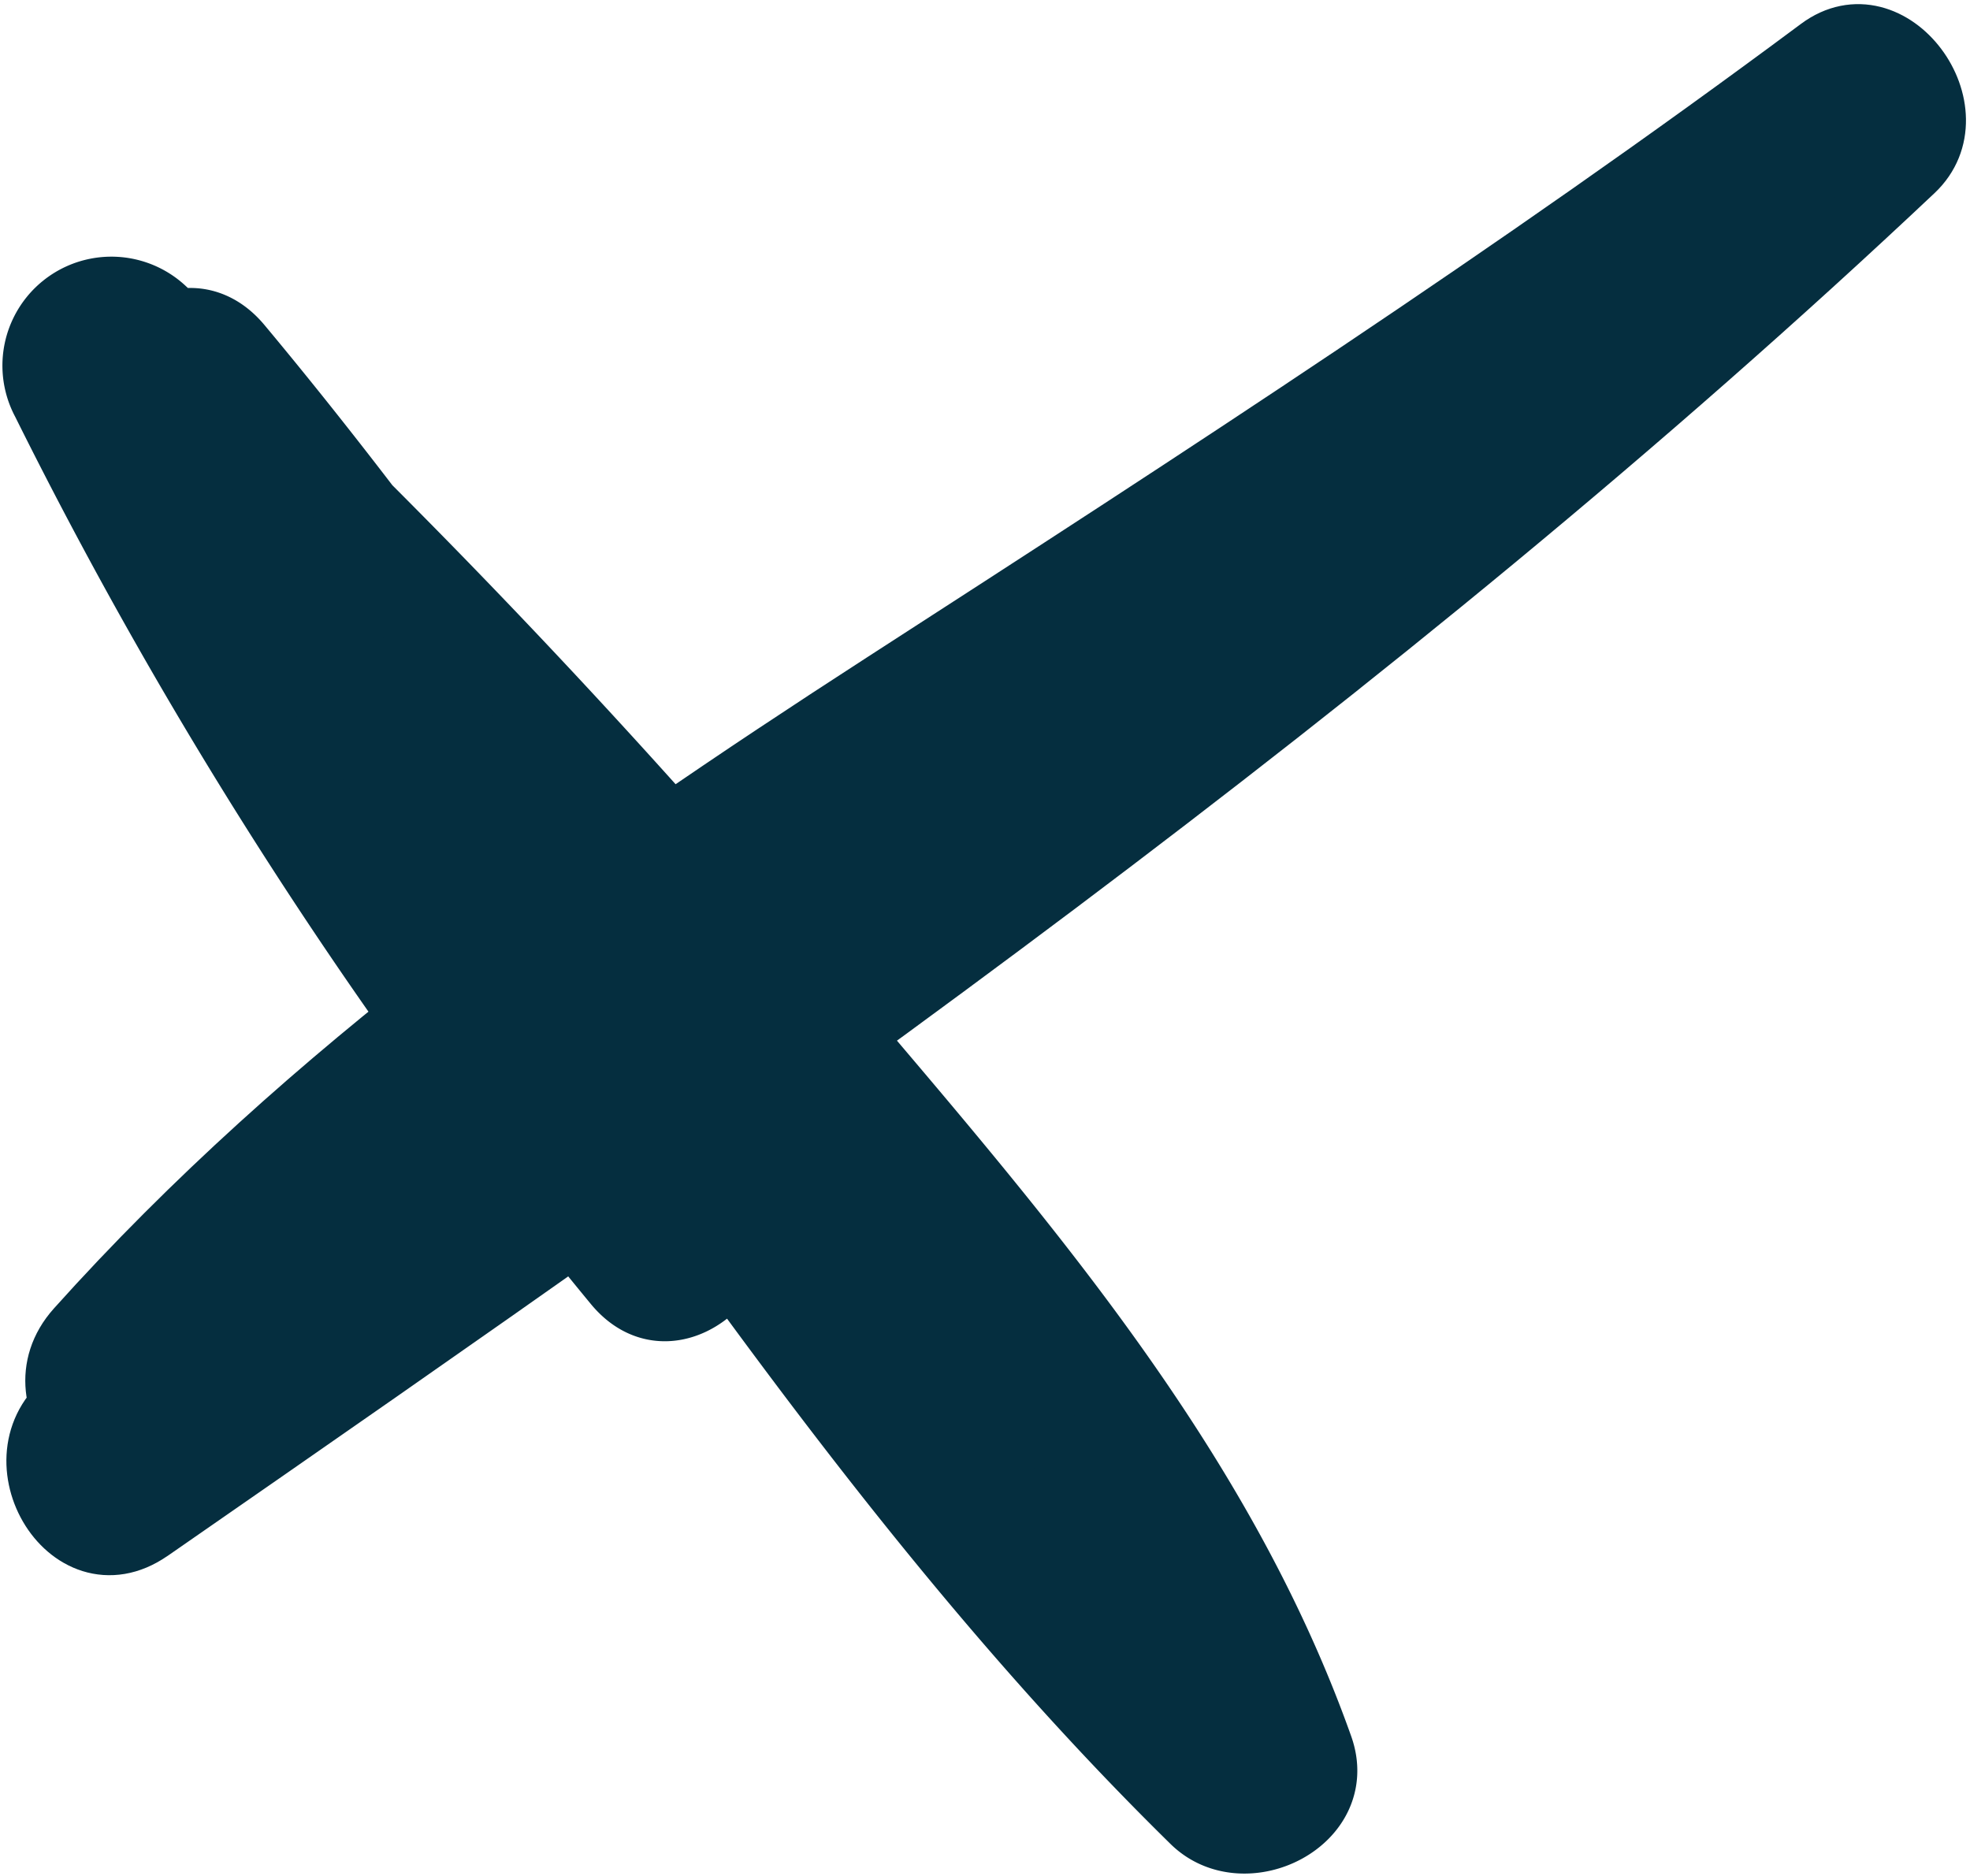
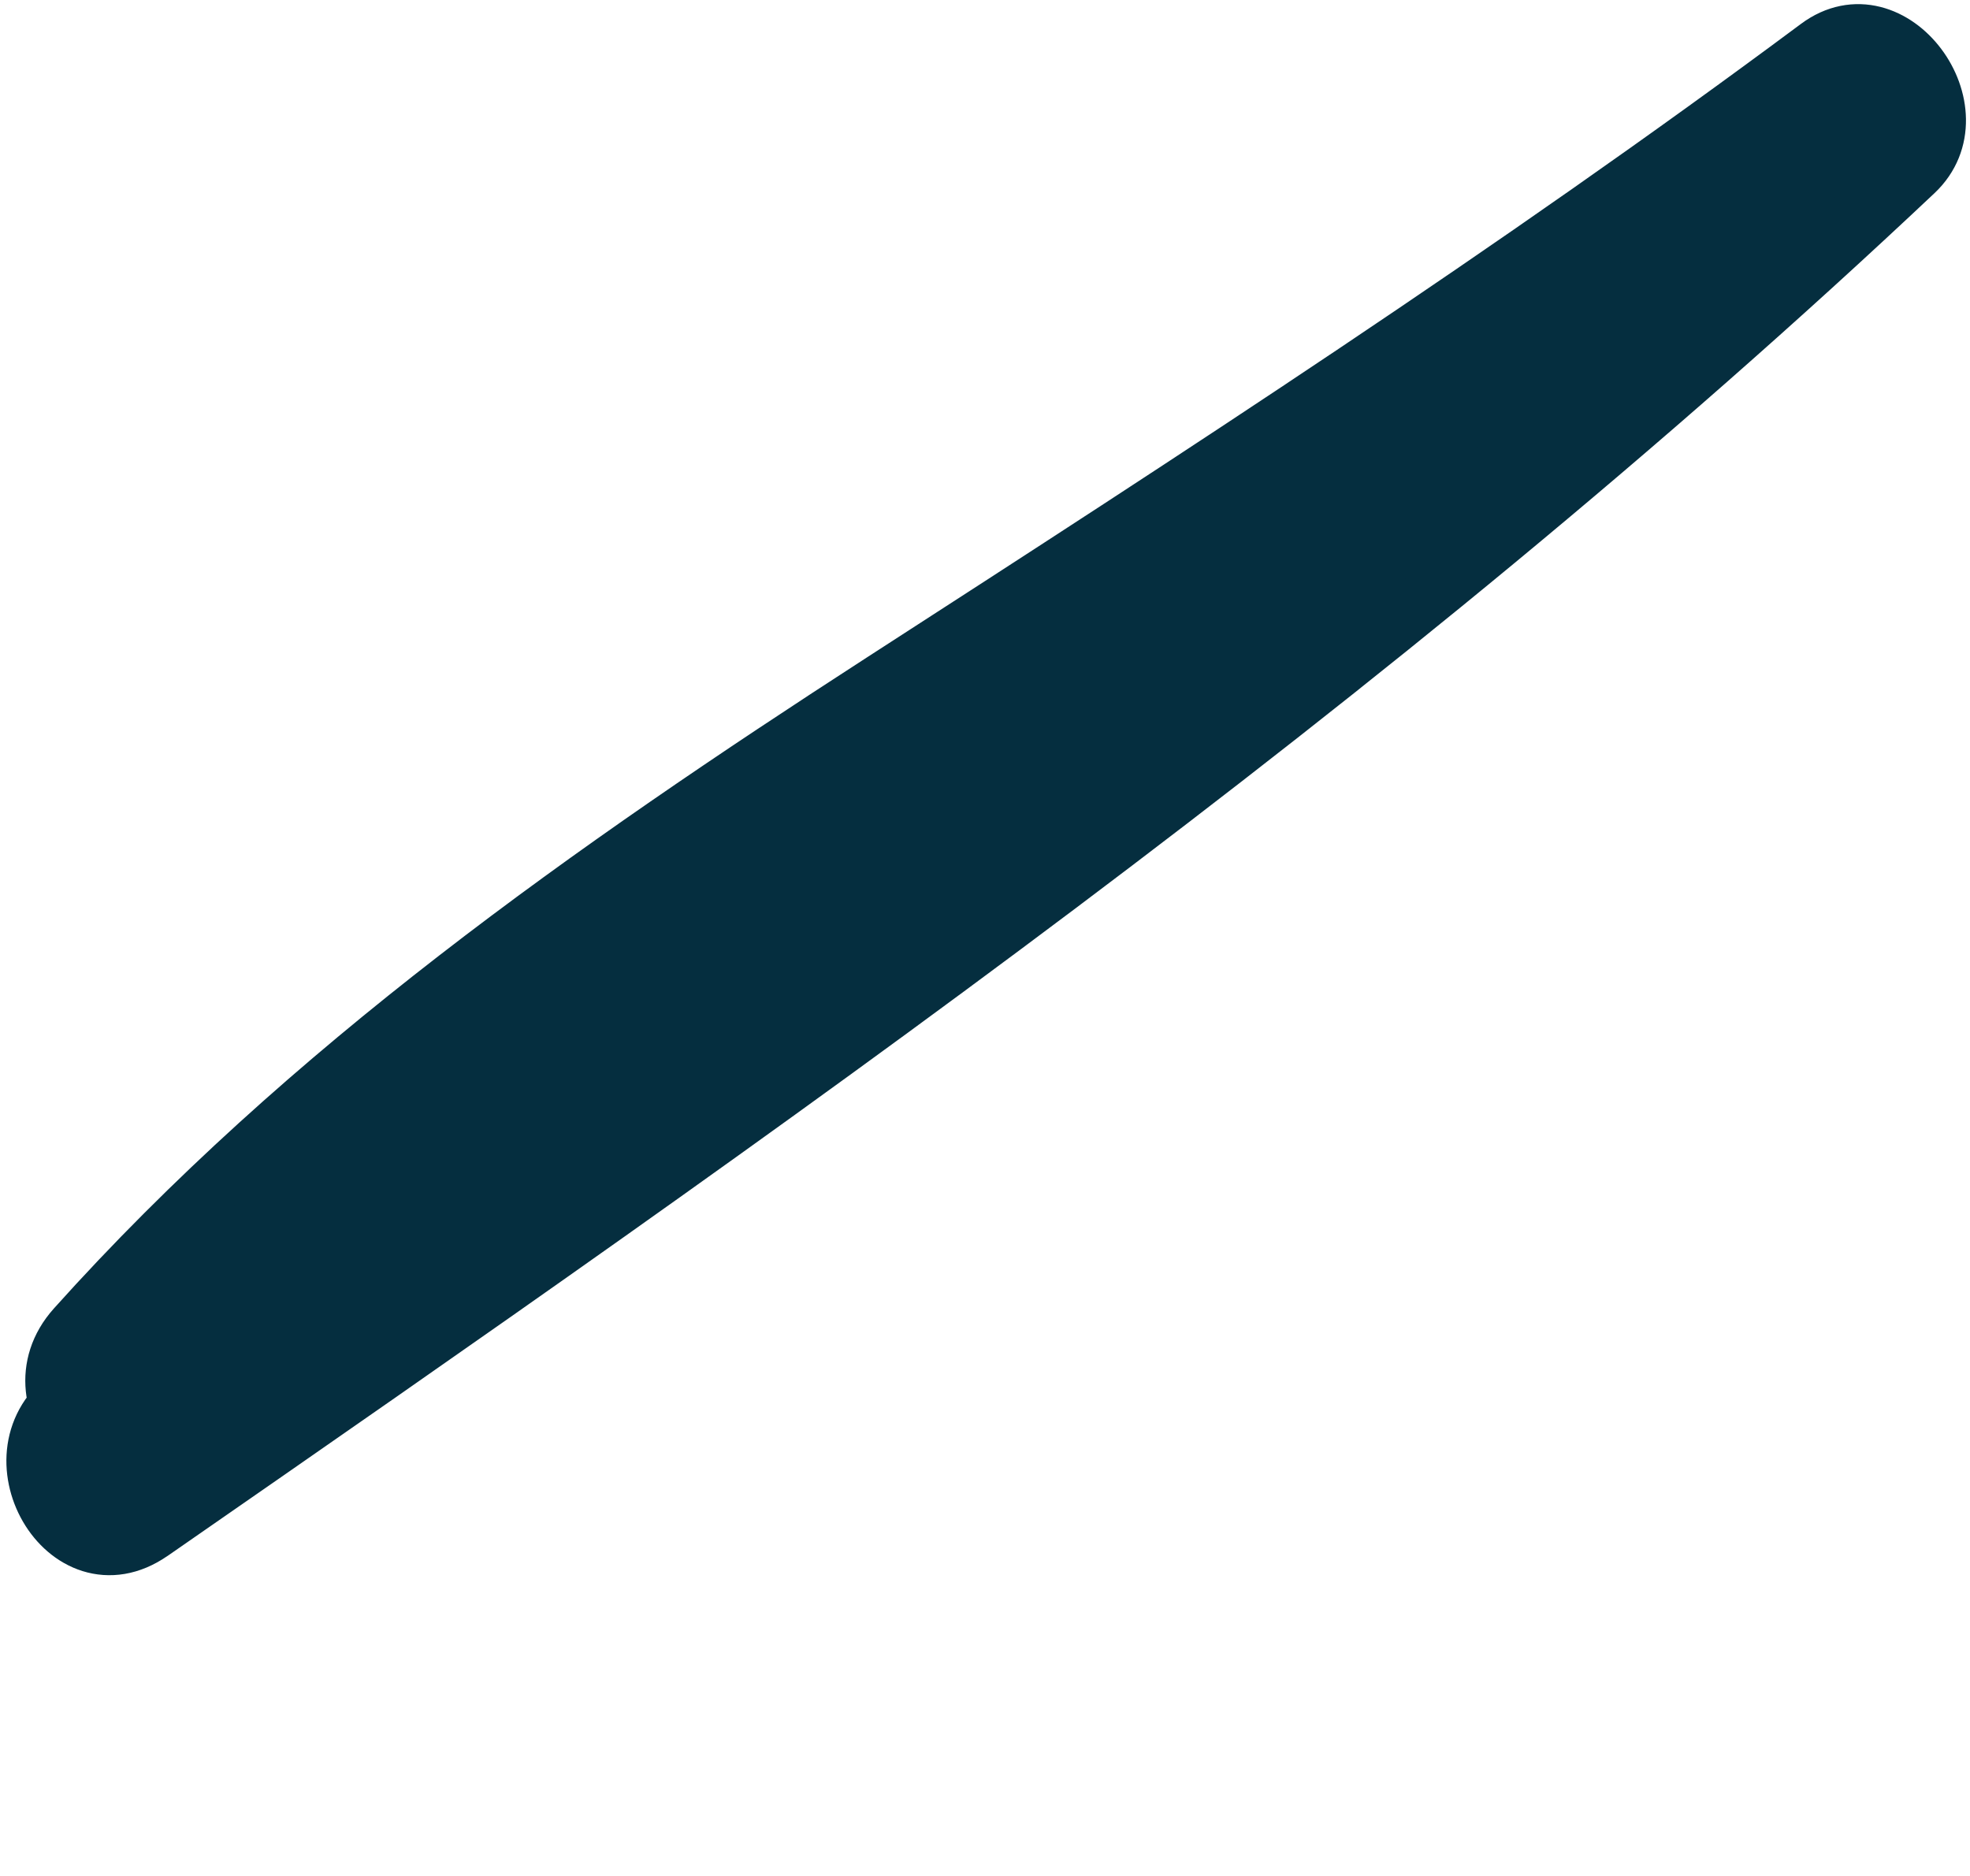
<svg xmlns="http://www.w3.org/2000/svg" width="34.518" height="32.876" viewBox="0 0 34.518 32.876">
  <g id="Group_25190" data-name="Group 25190" transform="translate(0.543 0.572)">
    <g id="Group_25191" data-name="Group 25191">
-       <path id="Path_856" data-name="Path 856" d="M1.723,17.159c6.486,7.771,11.332,16.826,18.594,23.958.948.931,2.83,0,2.344-1.365-1.764-4.967-5.266-8.964-8.628-12.926A134.829,134.829,0,0,0,2.368,14.535a1.409,1.409,0,0,0-2.2,1.7A80.667,80.667,0,0,0,10.191,31.688c1.147,1.4,3.121-.6,1.983-1.983A77.593,77.593,0,0,1,2.587,14.819l-2.2,1.7A131.35,131.35,0,0,1,11.3,27.935c3.275,3.817,6.942,7.745,8.653,12.563L22.3,39.134C15.046,32.008,10.19,22.943,3.707,15.176c-1.158-1.387-3.133.606-1.983,1.983" transform="translate(0 -9.732)" fill="#052e3f" stroke="#052e3f" stroke-linecap="round" stroke-linejoin="round" stroke-width="1" />
      <path id="Path_857" data-name="Path 857" d="M2.263,26.282c10.692-7.416,21.41-14.887,30.9-23.833,1.131-1.066-.4-3.169-1.7-2.2-5.31,3.952-10.841,7.535-16.4,11.125C9.985,14.658,4.988,18.163.926,22.692c-1.2,1.34.775,3.33,1.983,1.983,4.032-4.5,8.975-7.921,14.024-11.171C22.344,10.02,27.715,6.514,32.88,2.669l-1.7-2.2C21.86,9.251,11.346,16.578.847,23.86c-1.473,1.022-.073,3.454,1.415,2.422" transform="translate(-0.153 0)" fill="#052e3f" stroke="#052e3f" stroke-linecap="round" stroke-linejoin="round" stroke-width="1" />
    </g>
  </g>
</svg>